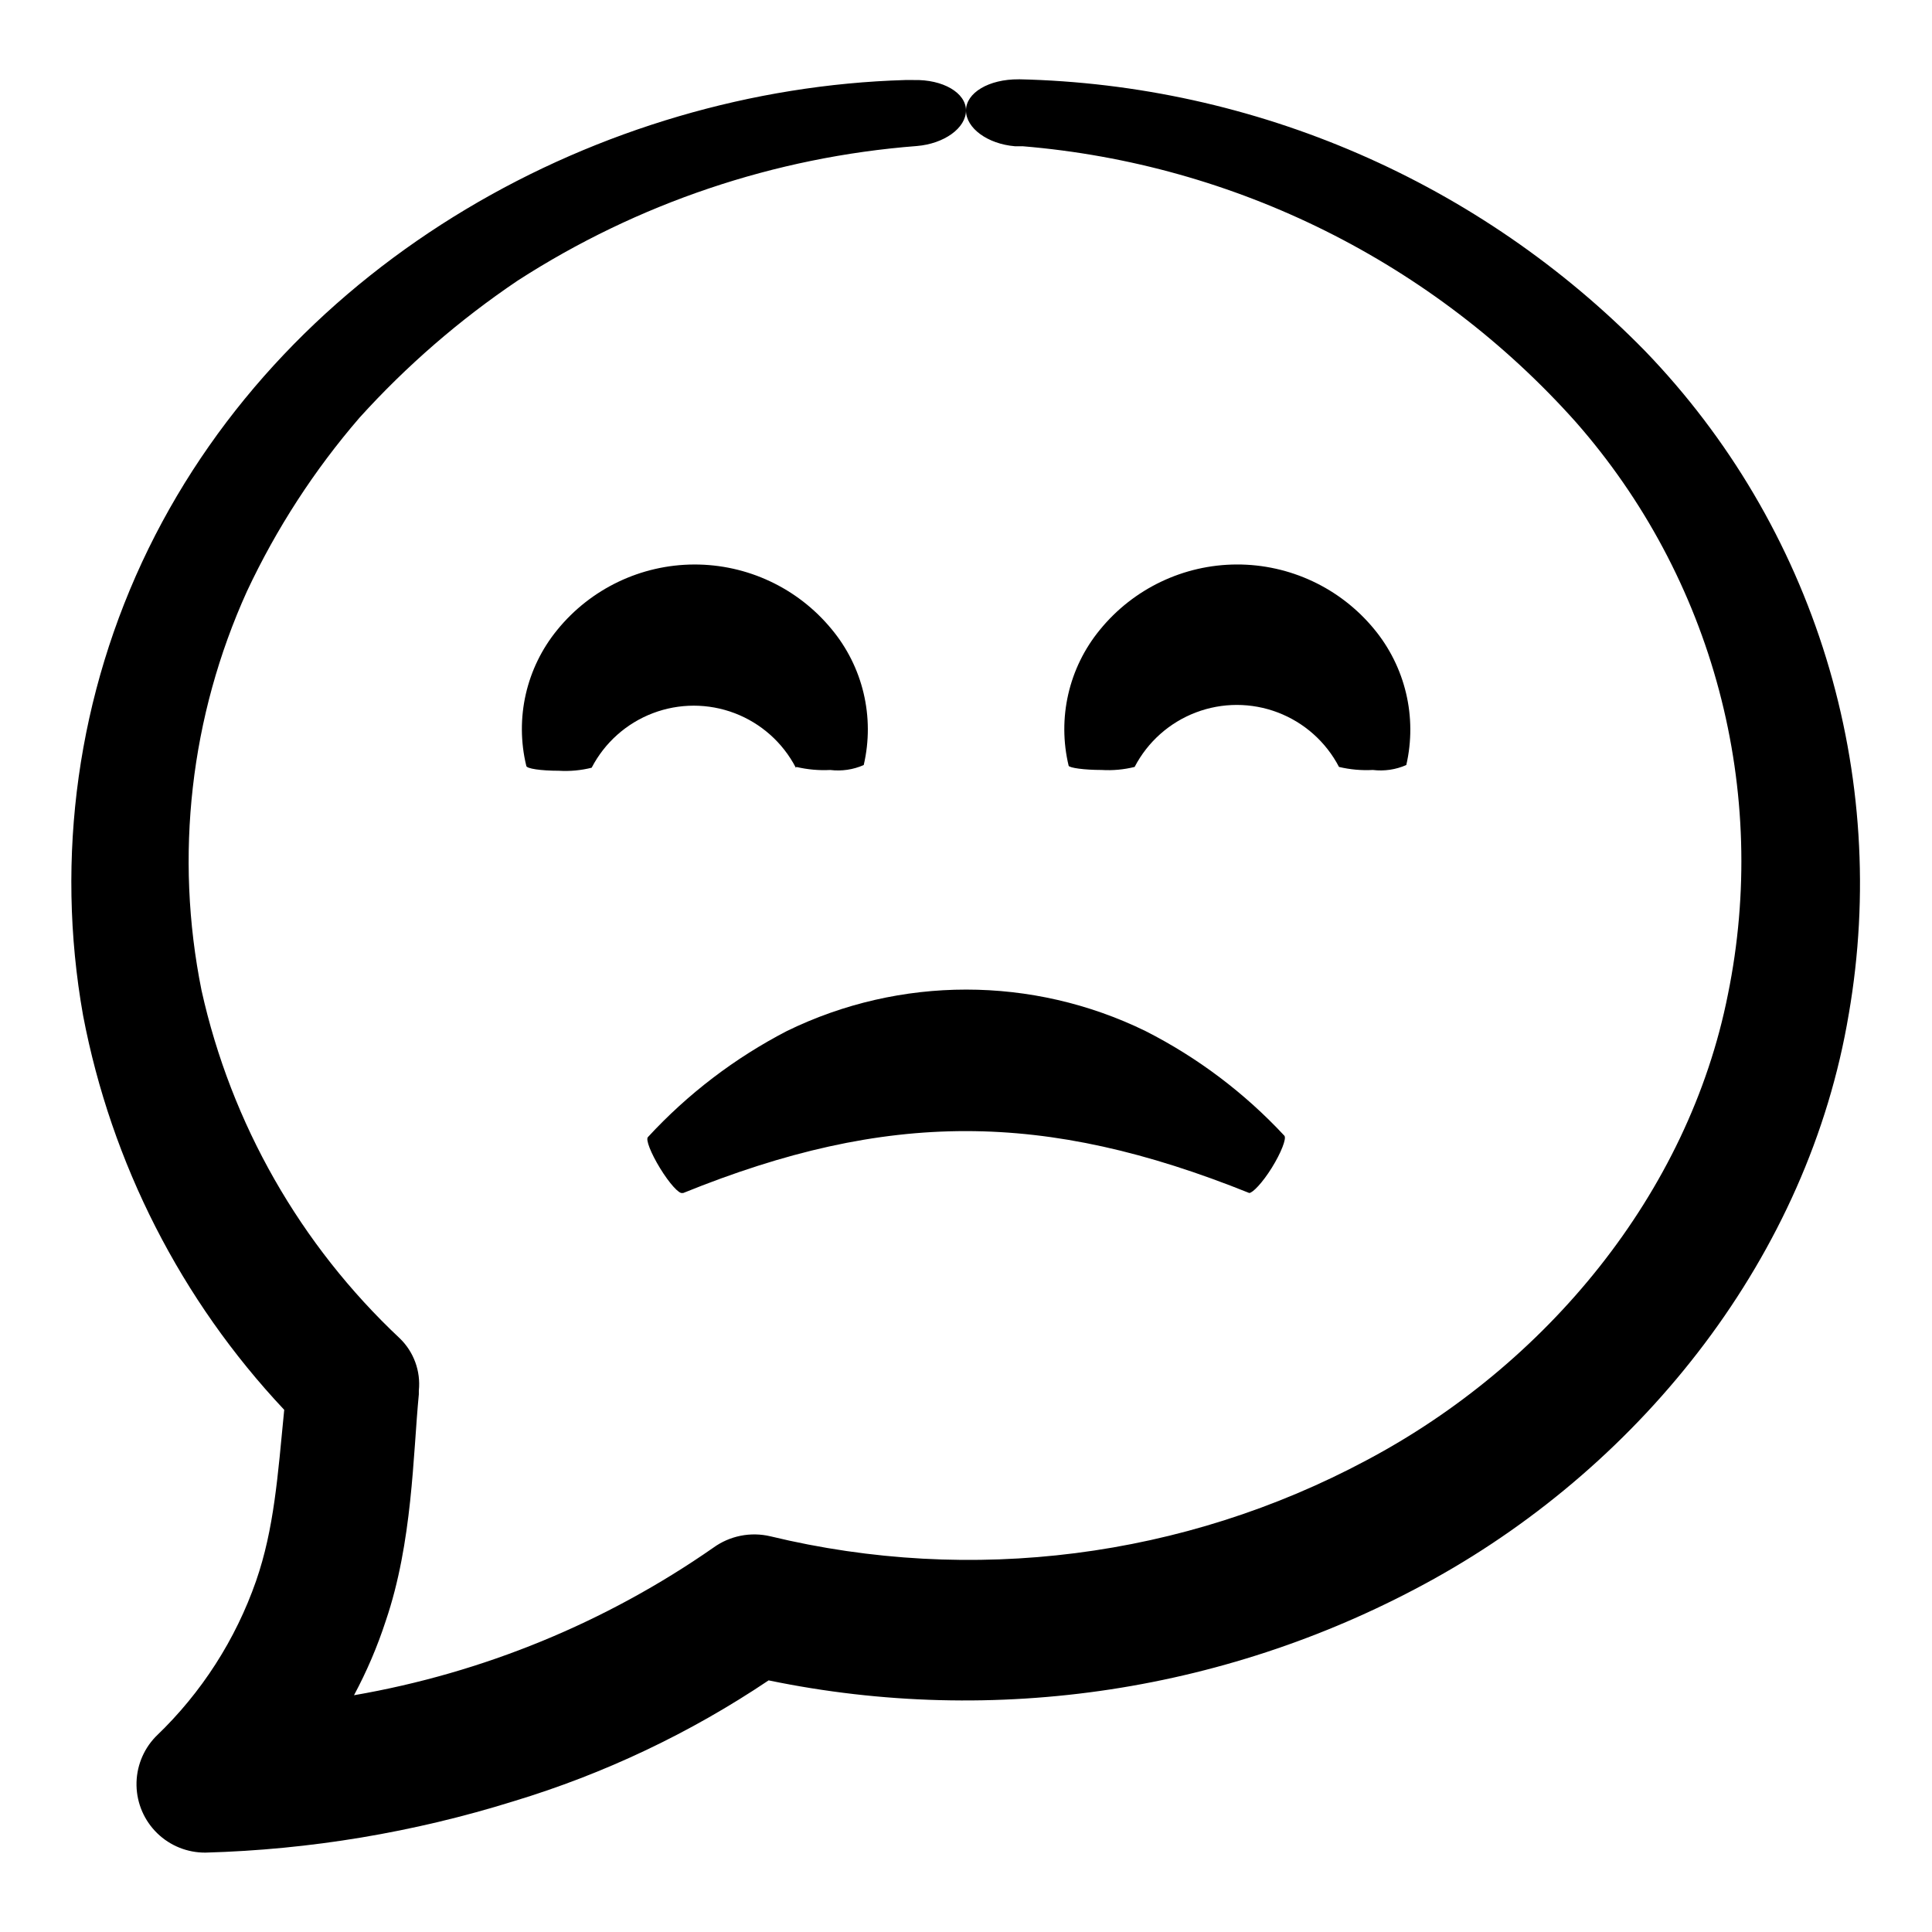
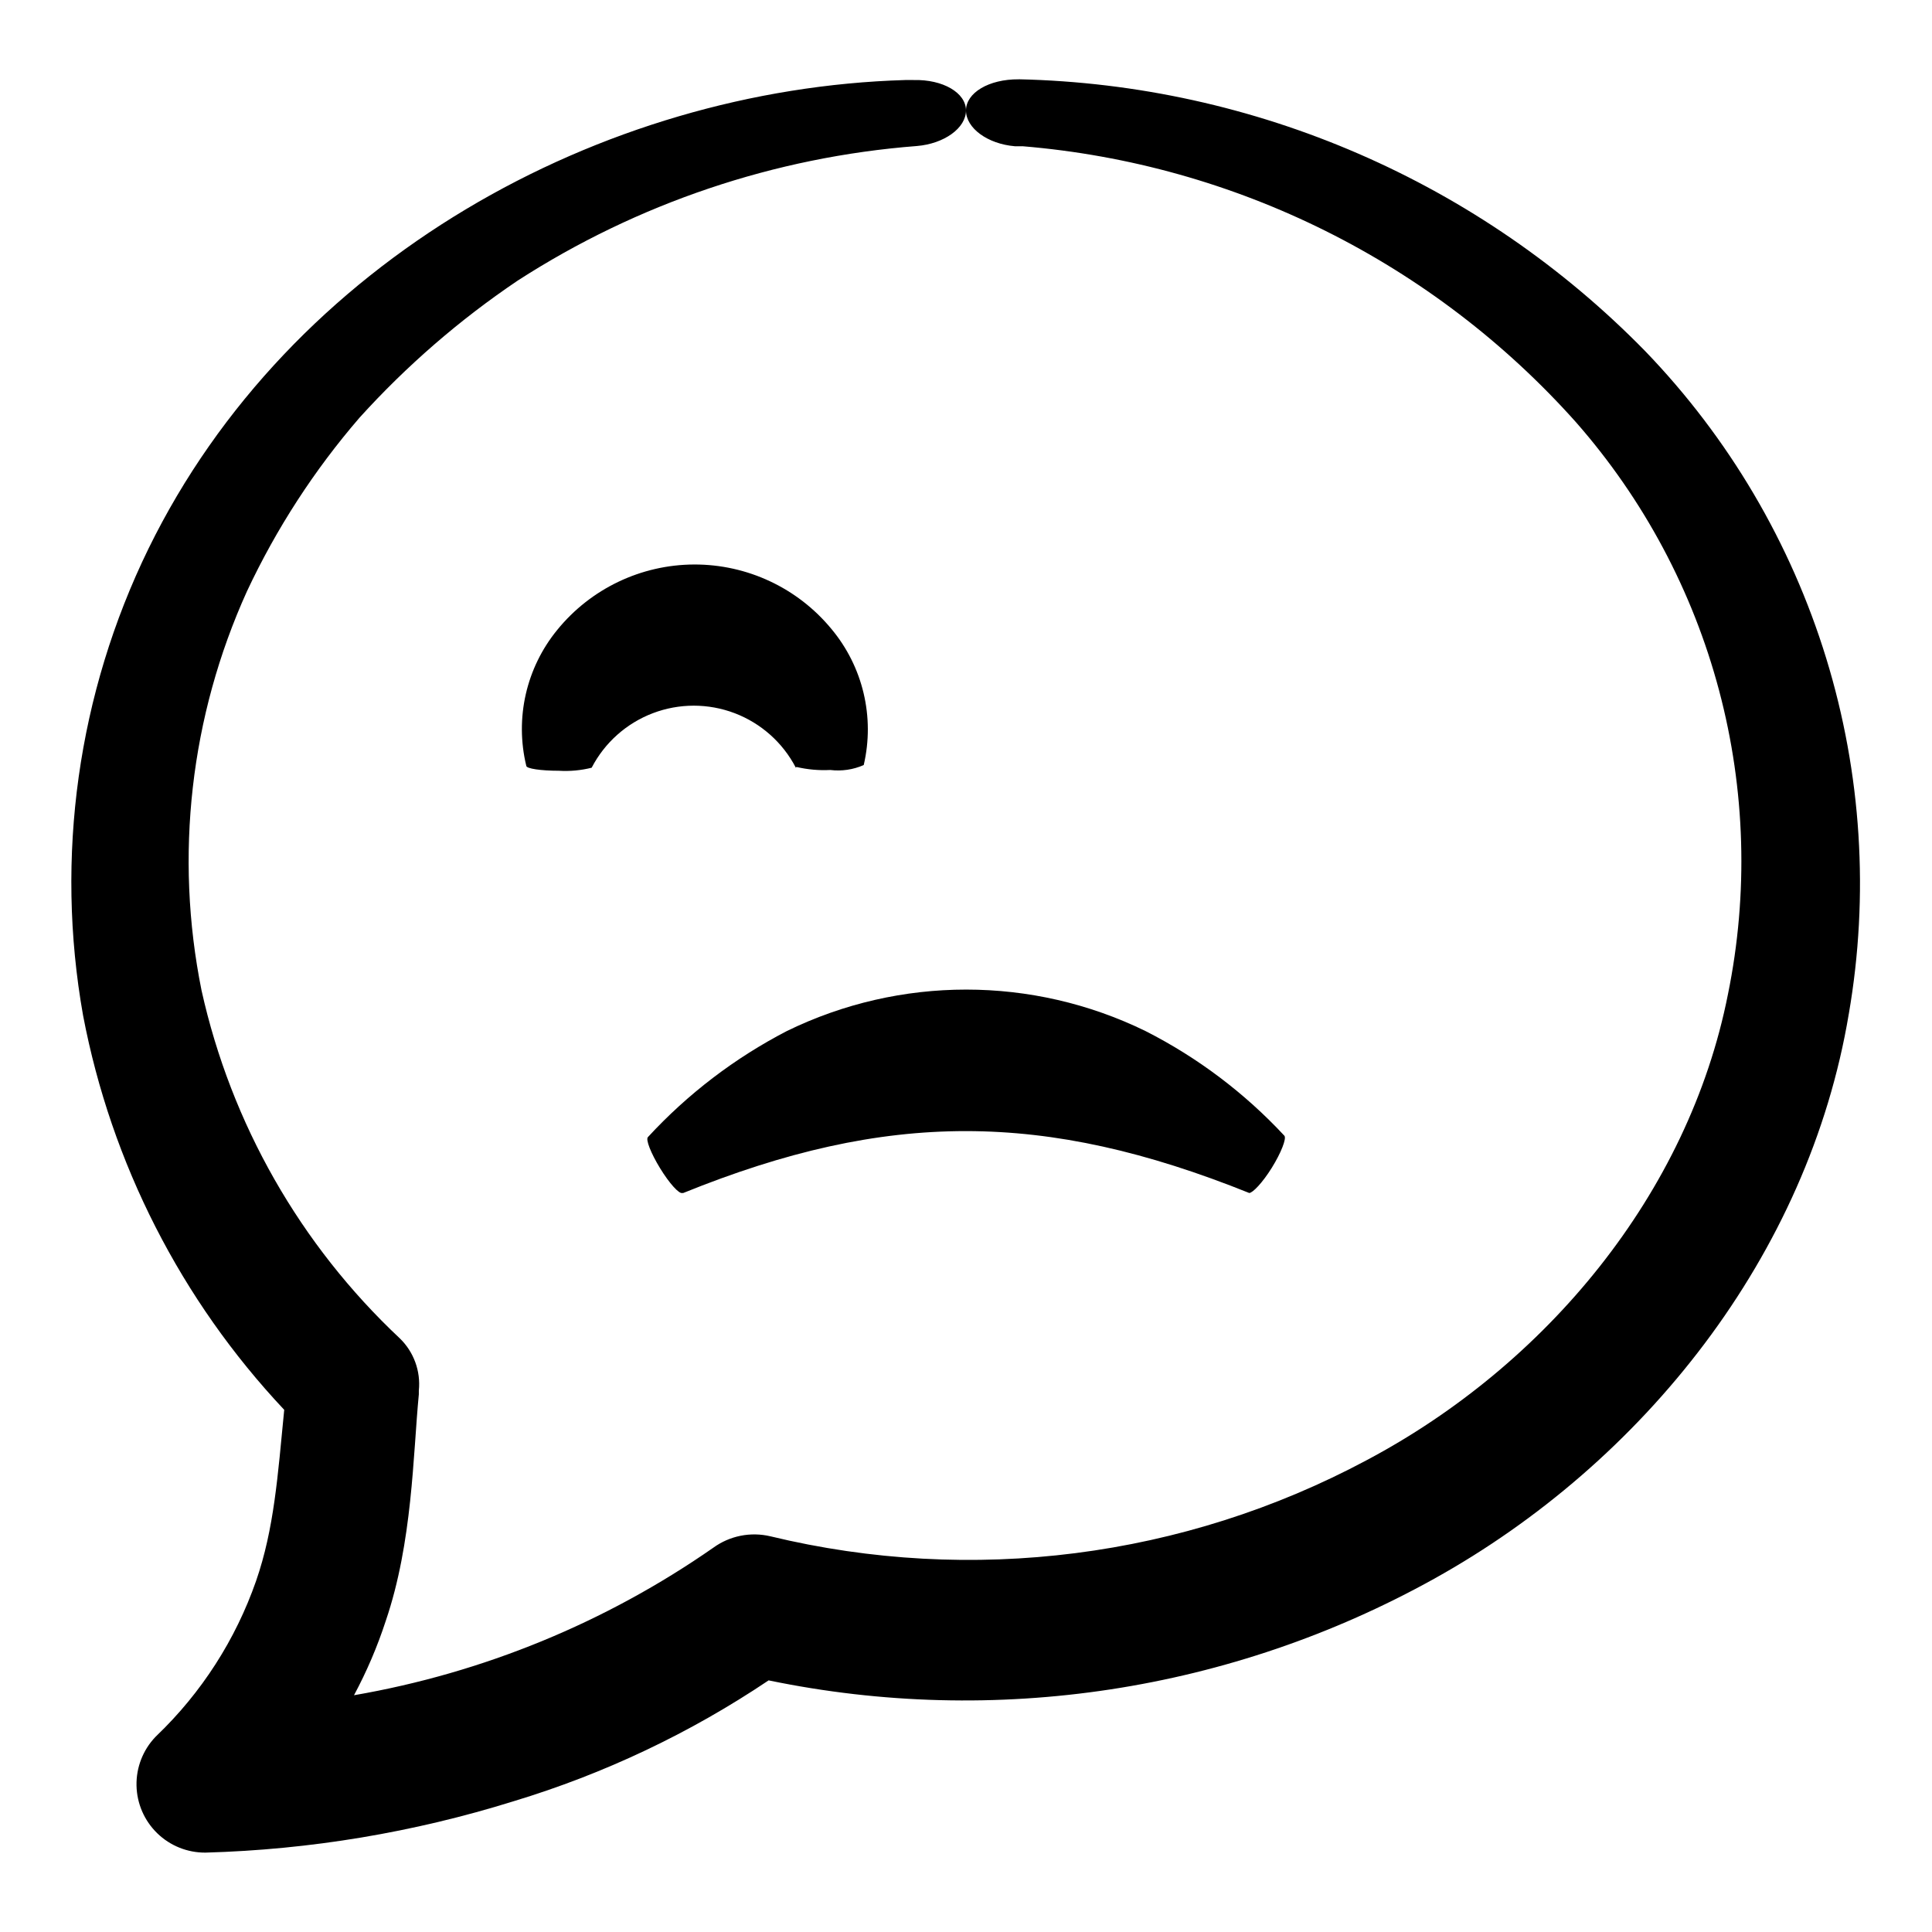
<svg xmlns="http://www.w3.org/2000/svg" fill="#000000" width="800px" height="800px" version="1.1" viewBox="144 144 512 512">
  <g>
    <path d="m413.95 165.02c-7.91-0.051-13.953 3.574-13.953 8.262 0 4.684 5.742 8.867 12.949 9.473h2.016l-0.004-0.004c56.449 4.676 108.95 30.844 146.66 73.105 17.969 20.449 30.957 44.781 37.949 71.094 6.992 26.309 7.797 53.879 2.356 80.551-10.48 52.953-48.266 98.293-95.773 123.48-48.41 25.879-104.64 33.051-158 20.152-5.238-1.238-10.758-0.137-15.113 3.023-28.496 19.844-61 33.191-95.223 39.098 3.383-6.309 6.199-12.898 8.414-19.699 7.106-20.859 7.203-43.832 8.766-60.055v-1.008h0.004c0.516-5.129-1.34-10.215-5.039-13.805-26.383-24.754-44.695-56.883-52.547-92.199-7.191-35.656-2.981-72.672 12.039-105.8 7.797-16.625 17.832-32.102 29.828-46 12.453-13.758 26.527-25.953 41.914-36.324 31.758-20.492 68.117-32.75 105.8-35.668 7.203-0.605 13-4.738 13-9.422s-6.098-8.262-13.906-8.062h-2.219c-80.609 2.367-163.03 47.609-200.52 124.19-18.738 38.367-24.809 81.695-17.328 123.73 7.481 39.188 25.969 75.43 53.301 104.49-1.715 17.531-2.672 31.539-7.457 45.344-5.426 15.555-14.453 29.609-26.348 41.012l-0.352 0.352c-3.293 3.461-5.082 8.078-4.988 12.852 0.094 4.777 2.066 9.32 5.492 12.648 3.422 3.328 8.02 5.172 12.797 5.133 27.699-0.773 55.16-5.352 81.617-13.605 24.004-7.254 46.793-18.055 67.609-32.039 60.102 12.449 122.68 2.898 176.33-26.906 55.418-30.781 99.25-85.648 109.93-149.73h0.004c5.43-31.457 3.375-63.746-6-94.262-9.375-30.512-25.805-58.387-47.961-81.367-43.801-44.801-103.41-70.664-166.05-72.043z" />
    <path d="m315.71 445.34c-0.656 0.605 0.754 4.231 3.223 8.262s5.039 6.852 5.894 6.551h0.25c54.059-21.914 95.723-21.816 149.98 0 0.906 0 3.527-2.719 5.996-6.699s3.93-7.758 3.324-8.465h0.004c-10.547-11.348-23.012-20.746-36.828-27.758-29.98-14.641-65.039-14.641-95.02 0-13.816 7.156-26.281 16.668-36.828 28.109z" />
-     <path d="m355.06 347.25c2.938 0.688 5.957 0.961 8.969 0.805 3.019 0.367 6.082-0.082 8.867-1.309 2.969-12.703-0.203-26.062-8.566-36.074-8.957-10.855-22.309-17.121-36.383-17.074-14.074 0.051-27.387 6.41-36.266 17.328-8.23 10.055-11.273 23.391-8.211 36.023 0 0.754 3.93 1.309 8.613 1.309 2.93 0.18 5.871-0.09 8.715-0.805 3.445-6.641 9.215-11.781 16.203-14.445 6.992-2.664 14.715-2.664 21.707 0 6.988 2.664 12.754 7.805 16.199 14.445z" />
-     <path d="m435.97 348.05c2.93 0.176 5.871-0.094 8.719-0.805 3.453-6.637 9.227-11.773 16.223-14.434 6.992-2.664 14.719-2.664 21.715 0 6.992 2.66 12.766 7.797 16.223 14.434 2.934 0.695 5.953 0.969 8.965 0.805 3.019 0.367 6.086-0.082 8.867-1.309 2.926-12.703-0.242-26.039-8.562-36.074-8.957-10.855-22.312-17.121-36.387-17.074-14.074 0.051-27.383 6.41-36.266 17.328-8.246 10.047-11.305 23.383-8.262 36.023 0.254 0.551 4.082 1.105 8.766 1.105z" />
+     <path d="m355.06 347.25c2.938 0.688 5.957 0.961 8.969 0.805 3.019 0.367 6.082-0.082 8.867-1.309 2.969-12.703-0.203-26.062-8.566-36.074-8.957-10.855-22.309-17.121-36.383-17.074-14.074 0.051-27.387 6.41-36.266 17.328-8.23 10.055-11.273 23.391-8.211 36.023 0 0.754 3.93 1.309 8.613 1.309 2.93 0.18 5.871-0.09 8.715-0.805 3.445-6.641 9.215-11.781 16.203-14.445 6.992-2.664 14.715-2.664 21.707 0 6.988 2.664 12.754 7.805 16.199 14.445" />
  </g>
</svg>